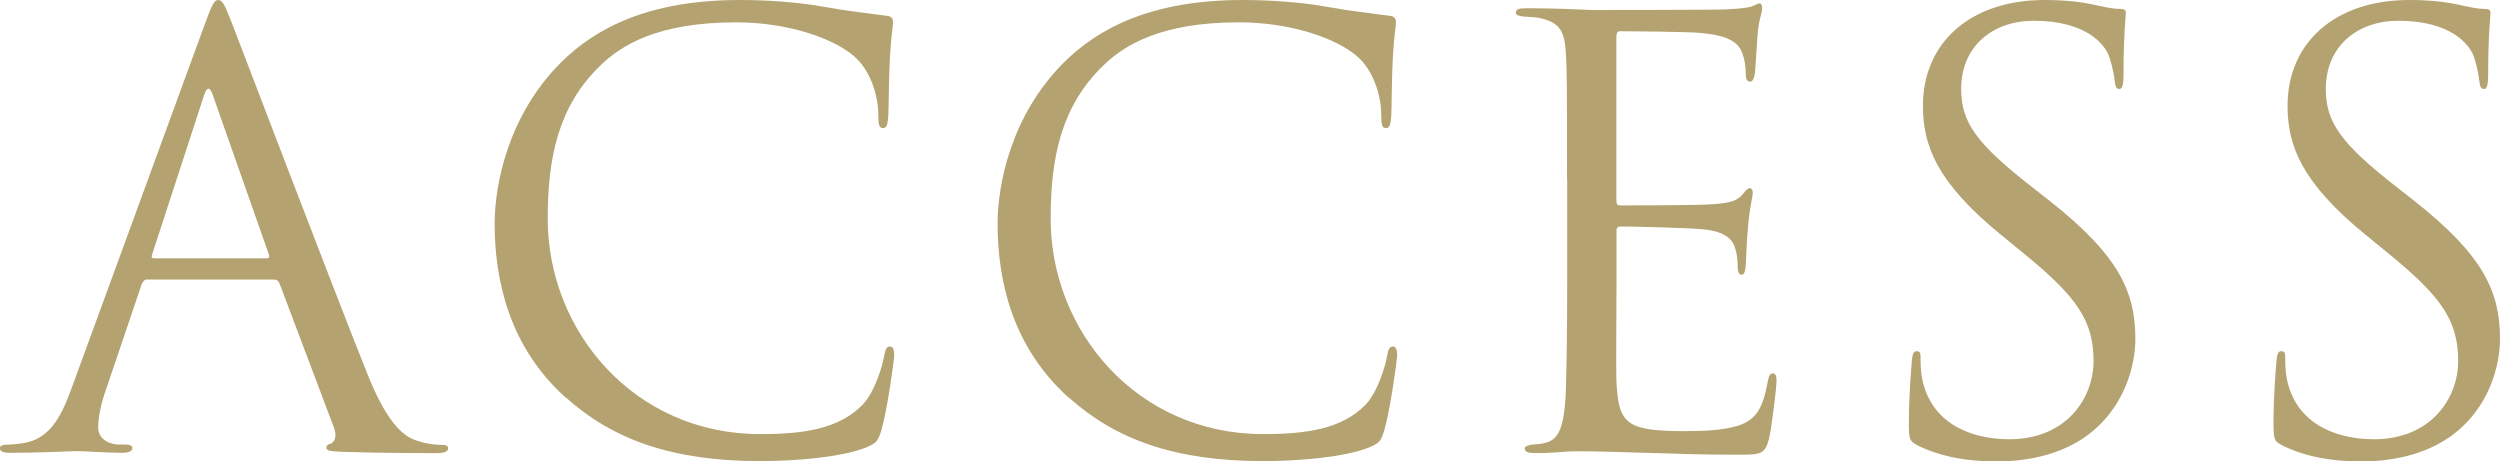
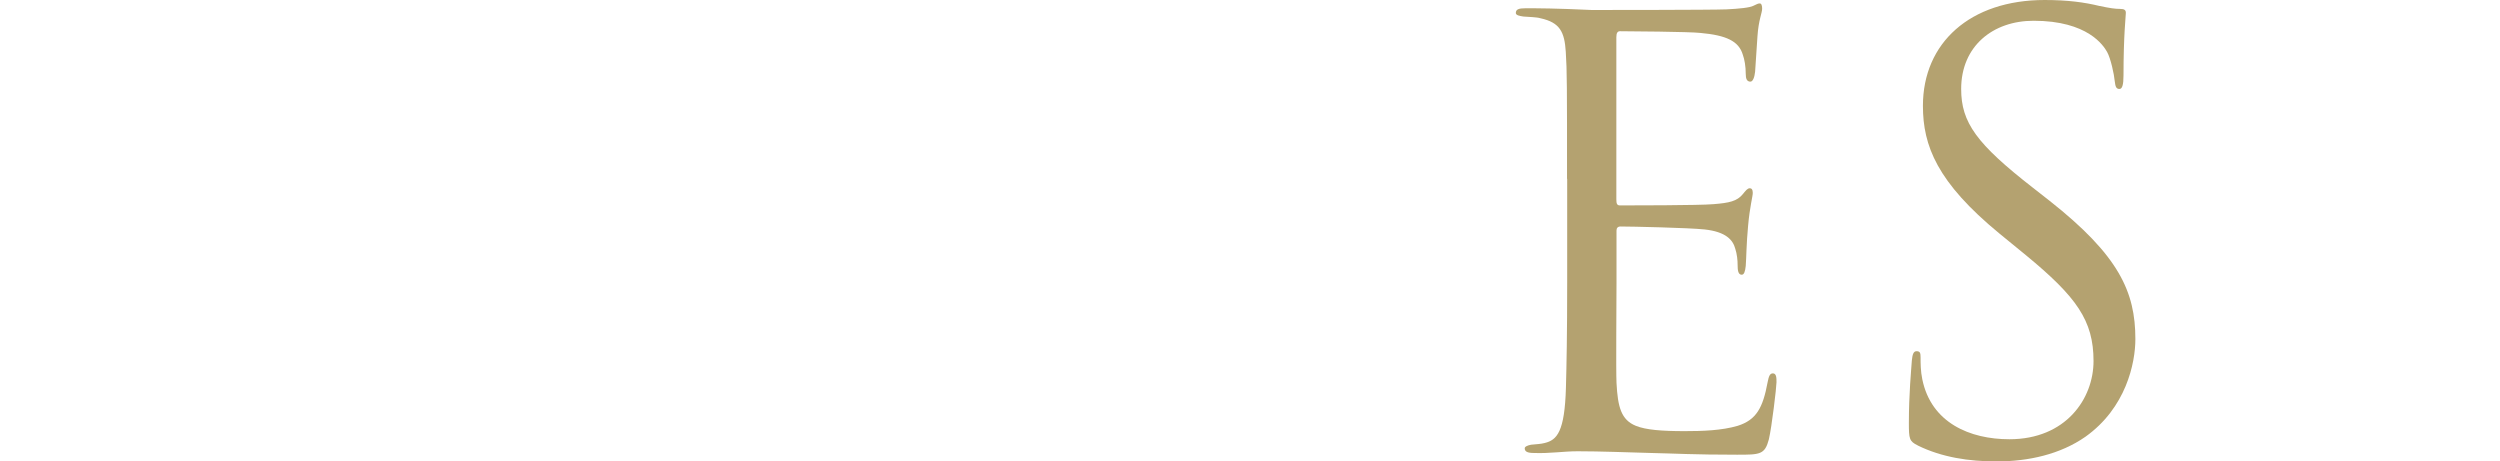
<svg xmlns="http://www.w3.org/2000/svg" id="_レイヤー_2" viewBox="0 0 160.16 29.55">
  <defs>
    <style>.cls-1{fill:#b4a270;stroke-width:0px;}</style>
  </defs>
  <g id="_レイヤー_1-2">
-     <path class="cls-1" d="M9.46,17.9c-.19,0-.3.11-.38.3l-2.26,6.67c-.34.94-.53,1.85-.53,2.52,0,.75.72,1.09,1.36,1.09h.34c.38,0,.49.08.49.23,0,.23-.34.3-.68.3-.9,0-2.41-.11-2.83-.11s-2.49.11-4.26.11c-.49,0-.72-.08-.72-.3,0-.15.19-.23.53-.23.26,0,.6-.04.9-.08,1.73-.23,2.49-1.66,3.17-3.54L13.15,1.47c.45-1.24.6-1.47.83-1.47s.38.19.83,1.36c.56,1.43,6.48,17,8.78,22.73,1.36,3.35,2.45,3.96,3.24,4.18.57.19,1.17.23,1.47.23.23,0,.41.04.41.23,0,.23-.34.3-.75.3-.57,0-3.32,0-5.92-.08-.72-.04-1.13-.04-1.13-.26,0-.15.11-.23.26-.26.23-.08.45-.41.23-1.02l-3.5-9.27c-.08-.15-.15-.23-.34-.23h-8.1ZM17.07,16.55c.19,0,.19-.11.15-.26l-3.58-10.18c-.19-.57-.38-.57-.57,0l-3.32,10.18c-.08.19,0,.26.11.26h7.2Z" />
-     <path class="cls-1" d="M36.25,25.48c-3.66-3.28-4.56-7.58-4.56-11.16,0-2.52.87-6.93,4.22-10.29,2.26-2.26,5.69-4.03,11.5-4.03,1.51,0,3.62.11,5.46.45,1.43.26,2.6.38,4,.57.26.04.34.19.34.41,0,.3-.11.75-.19,2.11-.08,1.24-.08,3.32-.11,3.88-.04.57-.11.79-.34.79-.26,0-.3-.26-.3-.79,0-1.47-.6-3.02-1.58-3.84-1.32-1.13-4.22-2.15-7.54-2.15-5.01,0-7.35,1.47-8.67,2.75-2.75,2.64-3.39,5.99-3.39,9.84,0,7.2,5.54,13.79,13.61,13.79,2.83,0,5.05-.34,6.56-1.88.79-.83,1.28-2.49,1.39-3.17.08-.41.15-.56.38-.56.19,0,.26.26.26.56,0,.26-.45,3.54-.83,4.82-.23.72-.3.79-.98,1.09-1.51.6-4.37.87-6.78.87-5.65,0-9.46-1.39-12.44-4.07Z" />
-     <path class="cls-1" d="M68.47,25.48c-3.66-3.28-4.56-7.58-4.56-11.16,0-2.52.87-6.93,4.22-10.29,2.26-2.26,5.69-4.03,11.5-4.03,1.51,0,3.62.11,5.46.45,1.43.26,2.6.38,4,.57.26.04.34.19.34.41,0,.3-.11.75-.19,2.11-.08,1.24-.08,3.32-.11,3.88-.04.57-.11.79-.34.79-.26,0-.3-.26-.3-.79,0-1.47-.6-3.02-1.58-3.84-1.32-1.13-4.22-2.15-7.54-2.15-5.01,0-7.35,1.47-8.67,2.75-2.75,2.64-3.39,5.99-3.39,9.84,0,7.2,5.54,13.79,13.61,13.79,2.83,0,5.05-.34,6.56-1.88.79-.83,1.28-2.49,1.39-3.17.08-.41.15-.56.38-.56.19,0,.26.26.26.56,0,.26-.45,3.54-.83,4.82-.23.72-.3.79-.98,1.09-1.51.6-4.37.87-6.78.87-5.65,0-9.46-1.39-12.44-4.07Z" />
    <path class="cls-1" d="M100.39,11.46c0-5.88,0-6.93-.08-8.14-.08-1.28-.38-1.88-1.62-2.15-.26-.08-.75-.08-1.09-.11-.26-.04-.49-.08-.49-.23,0-.23.19-.3.6-.3.87,0,1.88,0,4.26.11.26,0,7.76,0,8.63-.04.83-.04,1.51-.11,1.73-.23.23-.11.3-.15.41-.15s.15.15.15.34c0,.26-.23.72-.3,1.77-.04.57-.08,1.28-.15,2.26-.04.38-.15.64-.3.64-.23,0-.3-.19-.3-.49,0-.49-.08-.94-.19-1.24-.26-.87-1.06-1.24-2.71-1.39-.64-.08-4.75-.11-5.16-.11-.15,0-.23.11-.23.38v10.4c0,.26.04.38.23.38.49,0,5.13,0,5.99-.08,1.02-.08,1.51-.19,1.88-.64.19-.23.3-.38.45-.38.11,0,.19.08.19.3s-.19.87-.3,2.11c-.11,1.17-.11,2.04-.15,2.56-.04.38-.11.57-.26.57-.23,0-.26-.3-.26-.6,0-.34-.04-.72-.15-1.06-.15-.57-.6-1.09-1.96-1.24-1.02-.11-4.75-.19-5.39-.19-.19,0-.26.11-.26.26v3.32c0,1.28-.04,5.65,0,6.44.08,1.55.3,2.37,1.24,2.75.64.26,1.66.34,3.13.34,1.13,0,2.37-.04,3.39-.34,1.21-.38,1.62-1.17,1.92-2.79.08-.41.15-.57.34-.57.23,0,.23.3.23.57,0,.3-.3,2.86-.49,3.66-.26.98-.57.98-2.04.98-2.79,0-4.03-.08-5.5-.11-1.51-.04-3.24-.11-4.71-.11-.9,0-1.81.15-2.79.11-.41,0-.6-.08-.6-.3,0-.11.19-.19.41-.23.38-.04.6-.04.87-.11.79-.19,1.28-.72,1.36-3.54.04-1.47.08-3.39.08-6.75v-6.63Z" />
    <path class="cls-1" d="M122.85,28.53c-.53-.26-.56-.41-.56-1.43,0-1.88.15-3.39.19-4,.04-.41.11-.6.3-.6.23,0,.26.11.26.41,0,.34,0,.87.11,1.39.57,2.79,3.05,3.84,5.58,3.84,3.62,0,5.39-2.6,5.39-5.01,0-2.6-1.09-4.11-4.33-6.78l-1.7-1.39c-3.99-3.28-4.9-5.62-4.9-8.18,0-4.03,3.02-6.78,7.8-6.78,1.47,0,2.56.15,3.5.38.72.15,1.02.19,1.32.19s.38.08.38.26-.15,1.43-.15,4c0,.6-.08.87-.26.87-.23,0-.26-.19-.3-.49-.04-.45-.26-1.47-.49-1.88s-1.24-2-4.71-2c-2.6,0-4.64,1.62-4.64,4.37,0,2.15.98,3.51,4.6,6.33l1.06.83c4.45,3.51,5.5,5.84,5.5,8.86,0,1.55-.6,4.41-3.2,6.26-1.62,1.13-3.66,1.58-5.69,1.58-1.77,0-3.5-.26-5.05-1.02Z" />
-     <path class="cls-1" d="M146.21,28.53c-.53-.26-.56-.41-.56-1.43,0-1.88.15-3.39.19-4,.04-.41.11-.6.3-.6.23,0,.26.11.26.41,0,.34,0,.87.11,1.39.57,2.79,3.05,3.84,5.58,3.84,3.62,0,5.39-2.6,5.39-5.01,0-2.6-1.09-4.11-4.33-6.78l-1.7-1.39c-3.99-3.28-4.9-5.62-4.9-8.18,0-4.03,3.02-6.78,7.8-6.78,1.47,0,2.56.15,3.5.38.72.15,1.02.19,1.32.19s.38.08.38.26-.15,1.43-.15,4c0,.6-.08.87-.26.87-.23,0-.26-.19-.3-.49-.04-.45-.26-1.47-.49-1.88s-1.24-2-4.71-2c-2.6,0-4.64,1.62-4.64,4.37,0,2.15.98,3.51,4.6,6.33l1.06.83c4.45,3.51,5.5,5.84,5.5,8.86,0,1.55-.6,4.41-3.2,6.26-1.62,1.13-3.66,1.58-5.69,1.58-1.77,0-3.51-.26-5.05-1.02Z" />
  </g>
</svg>